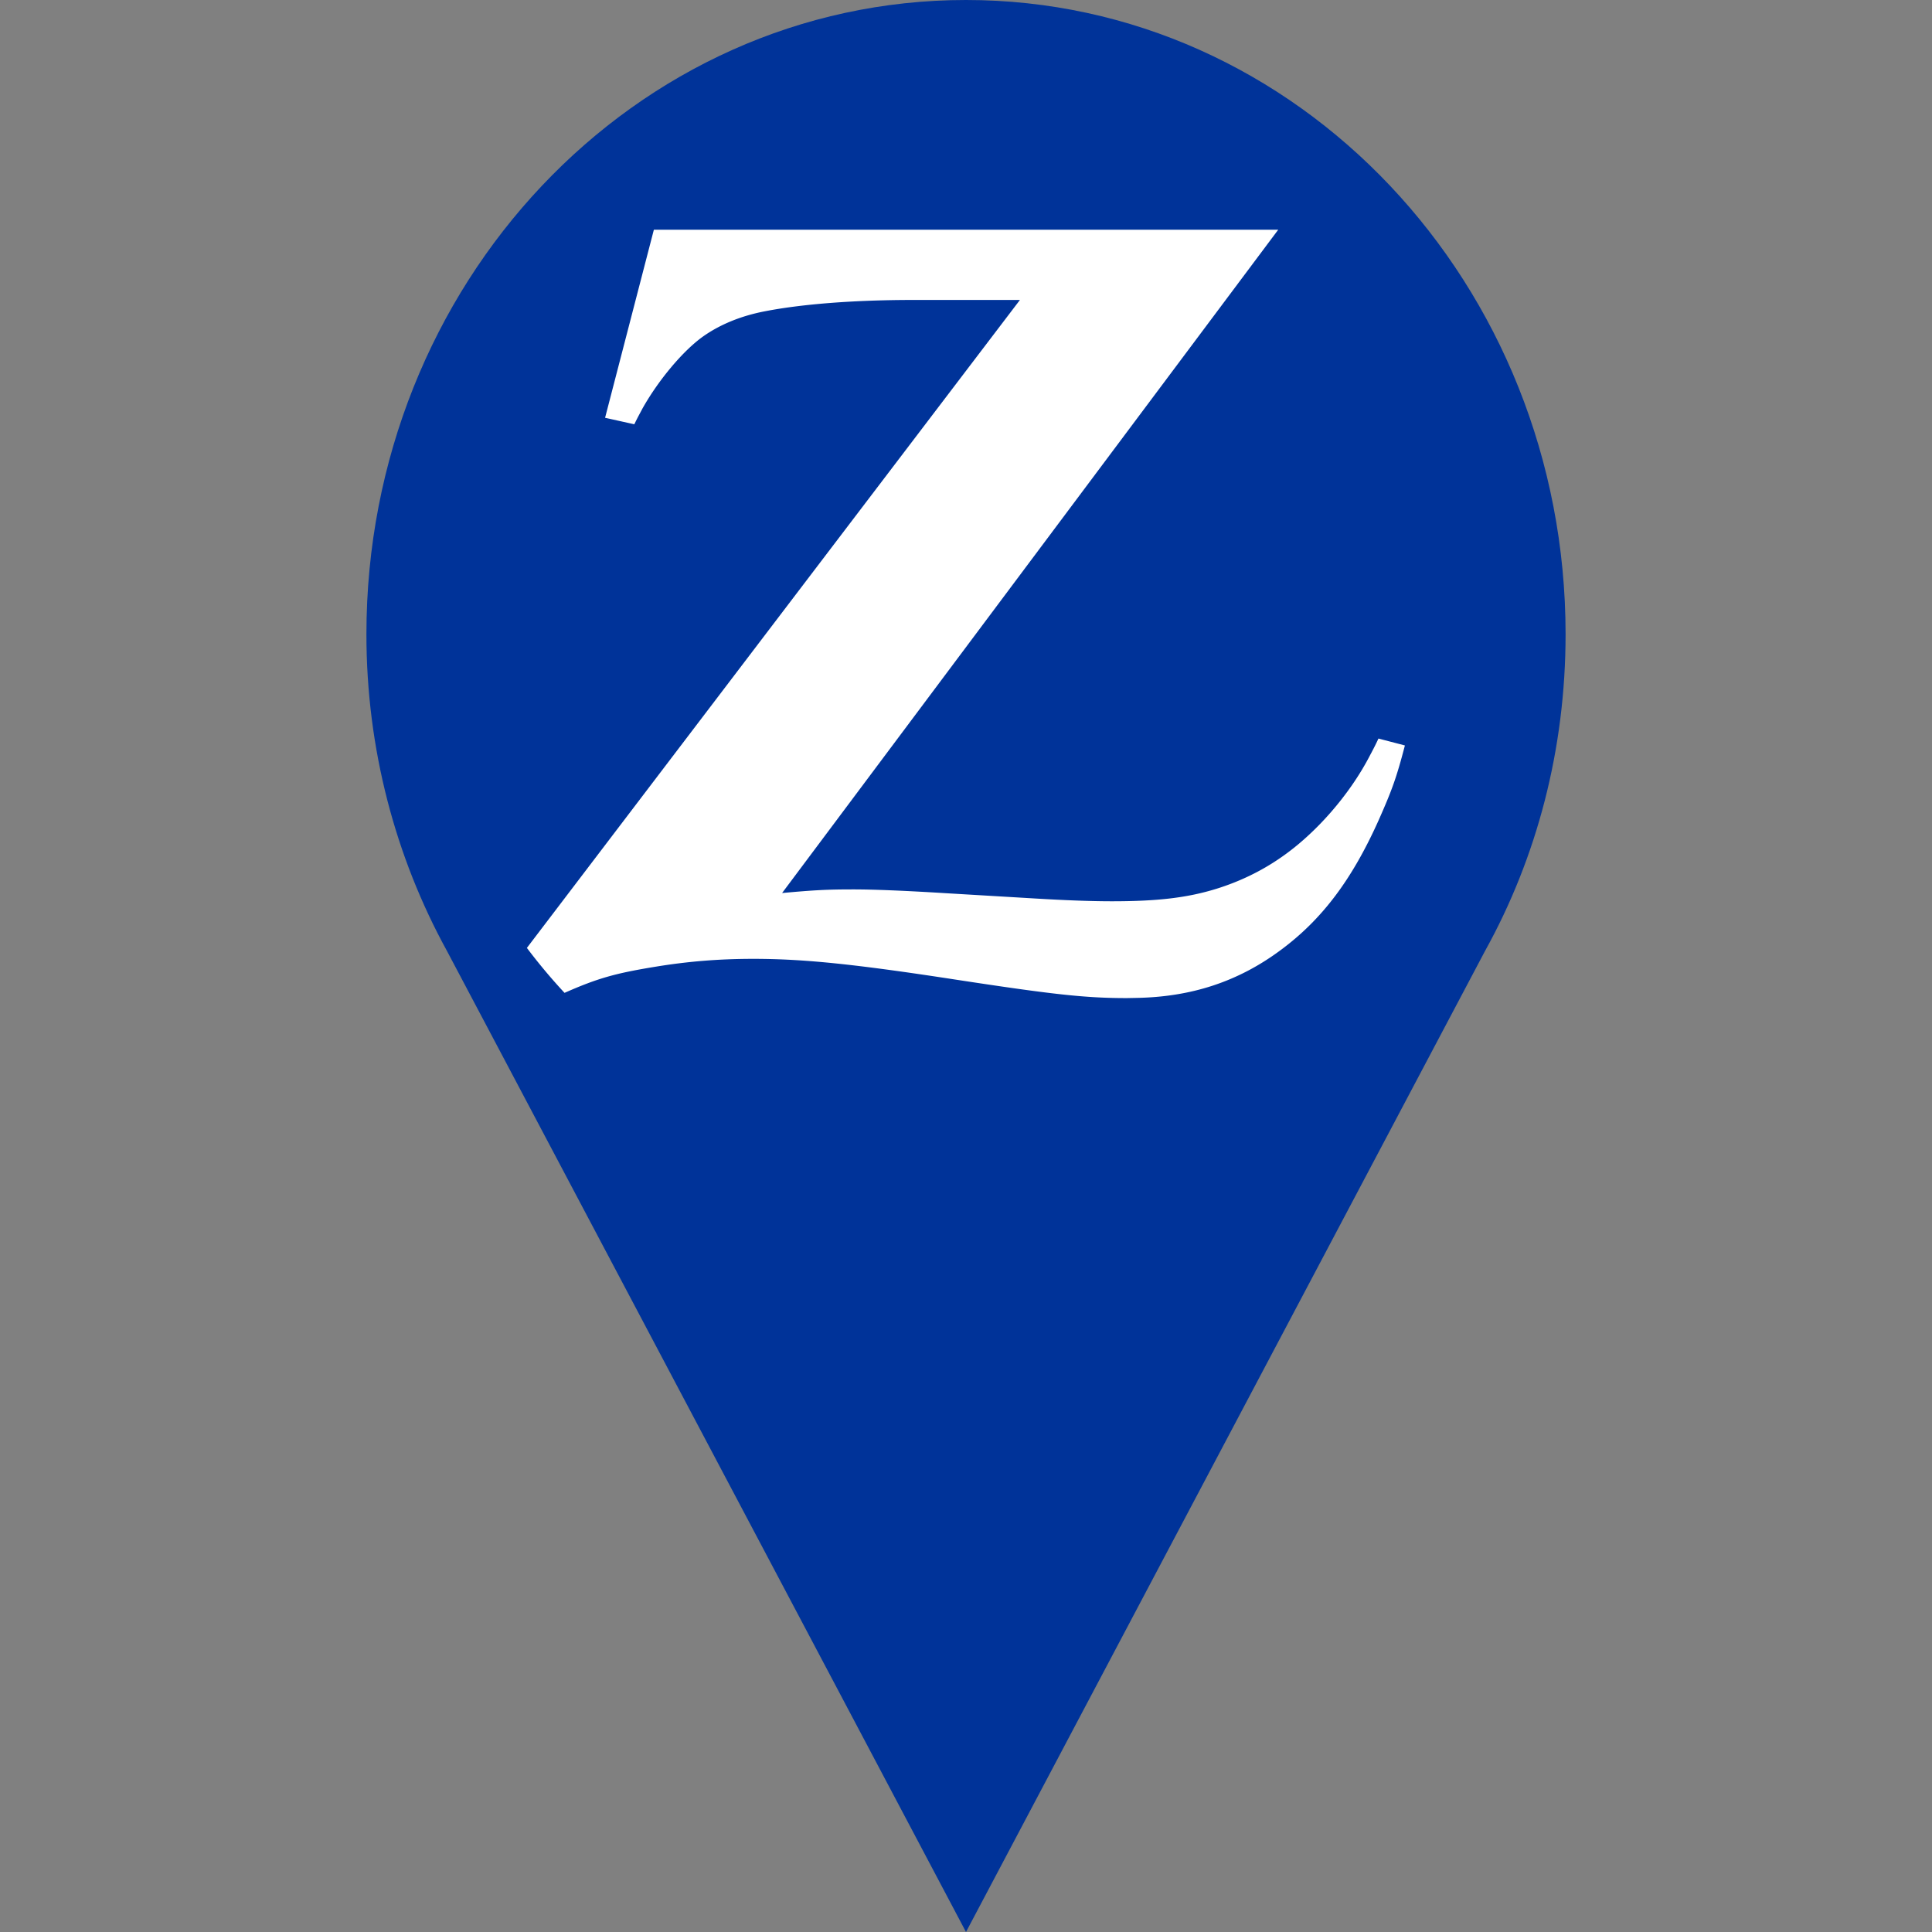
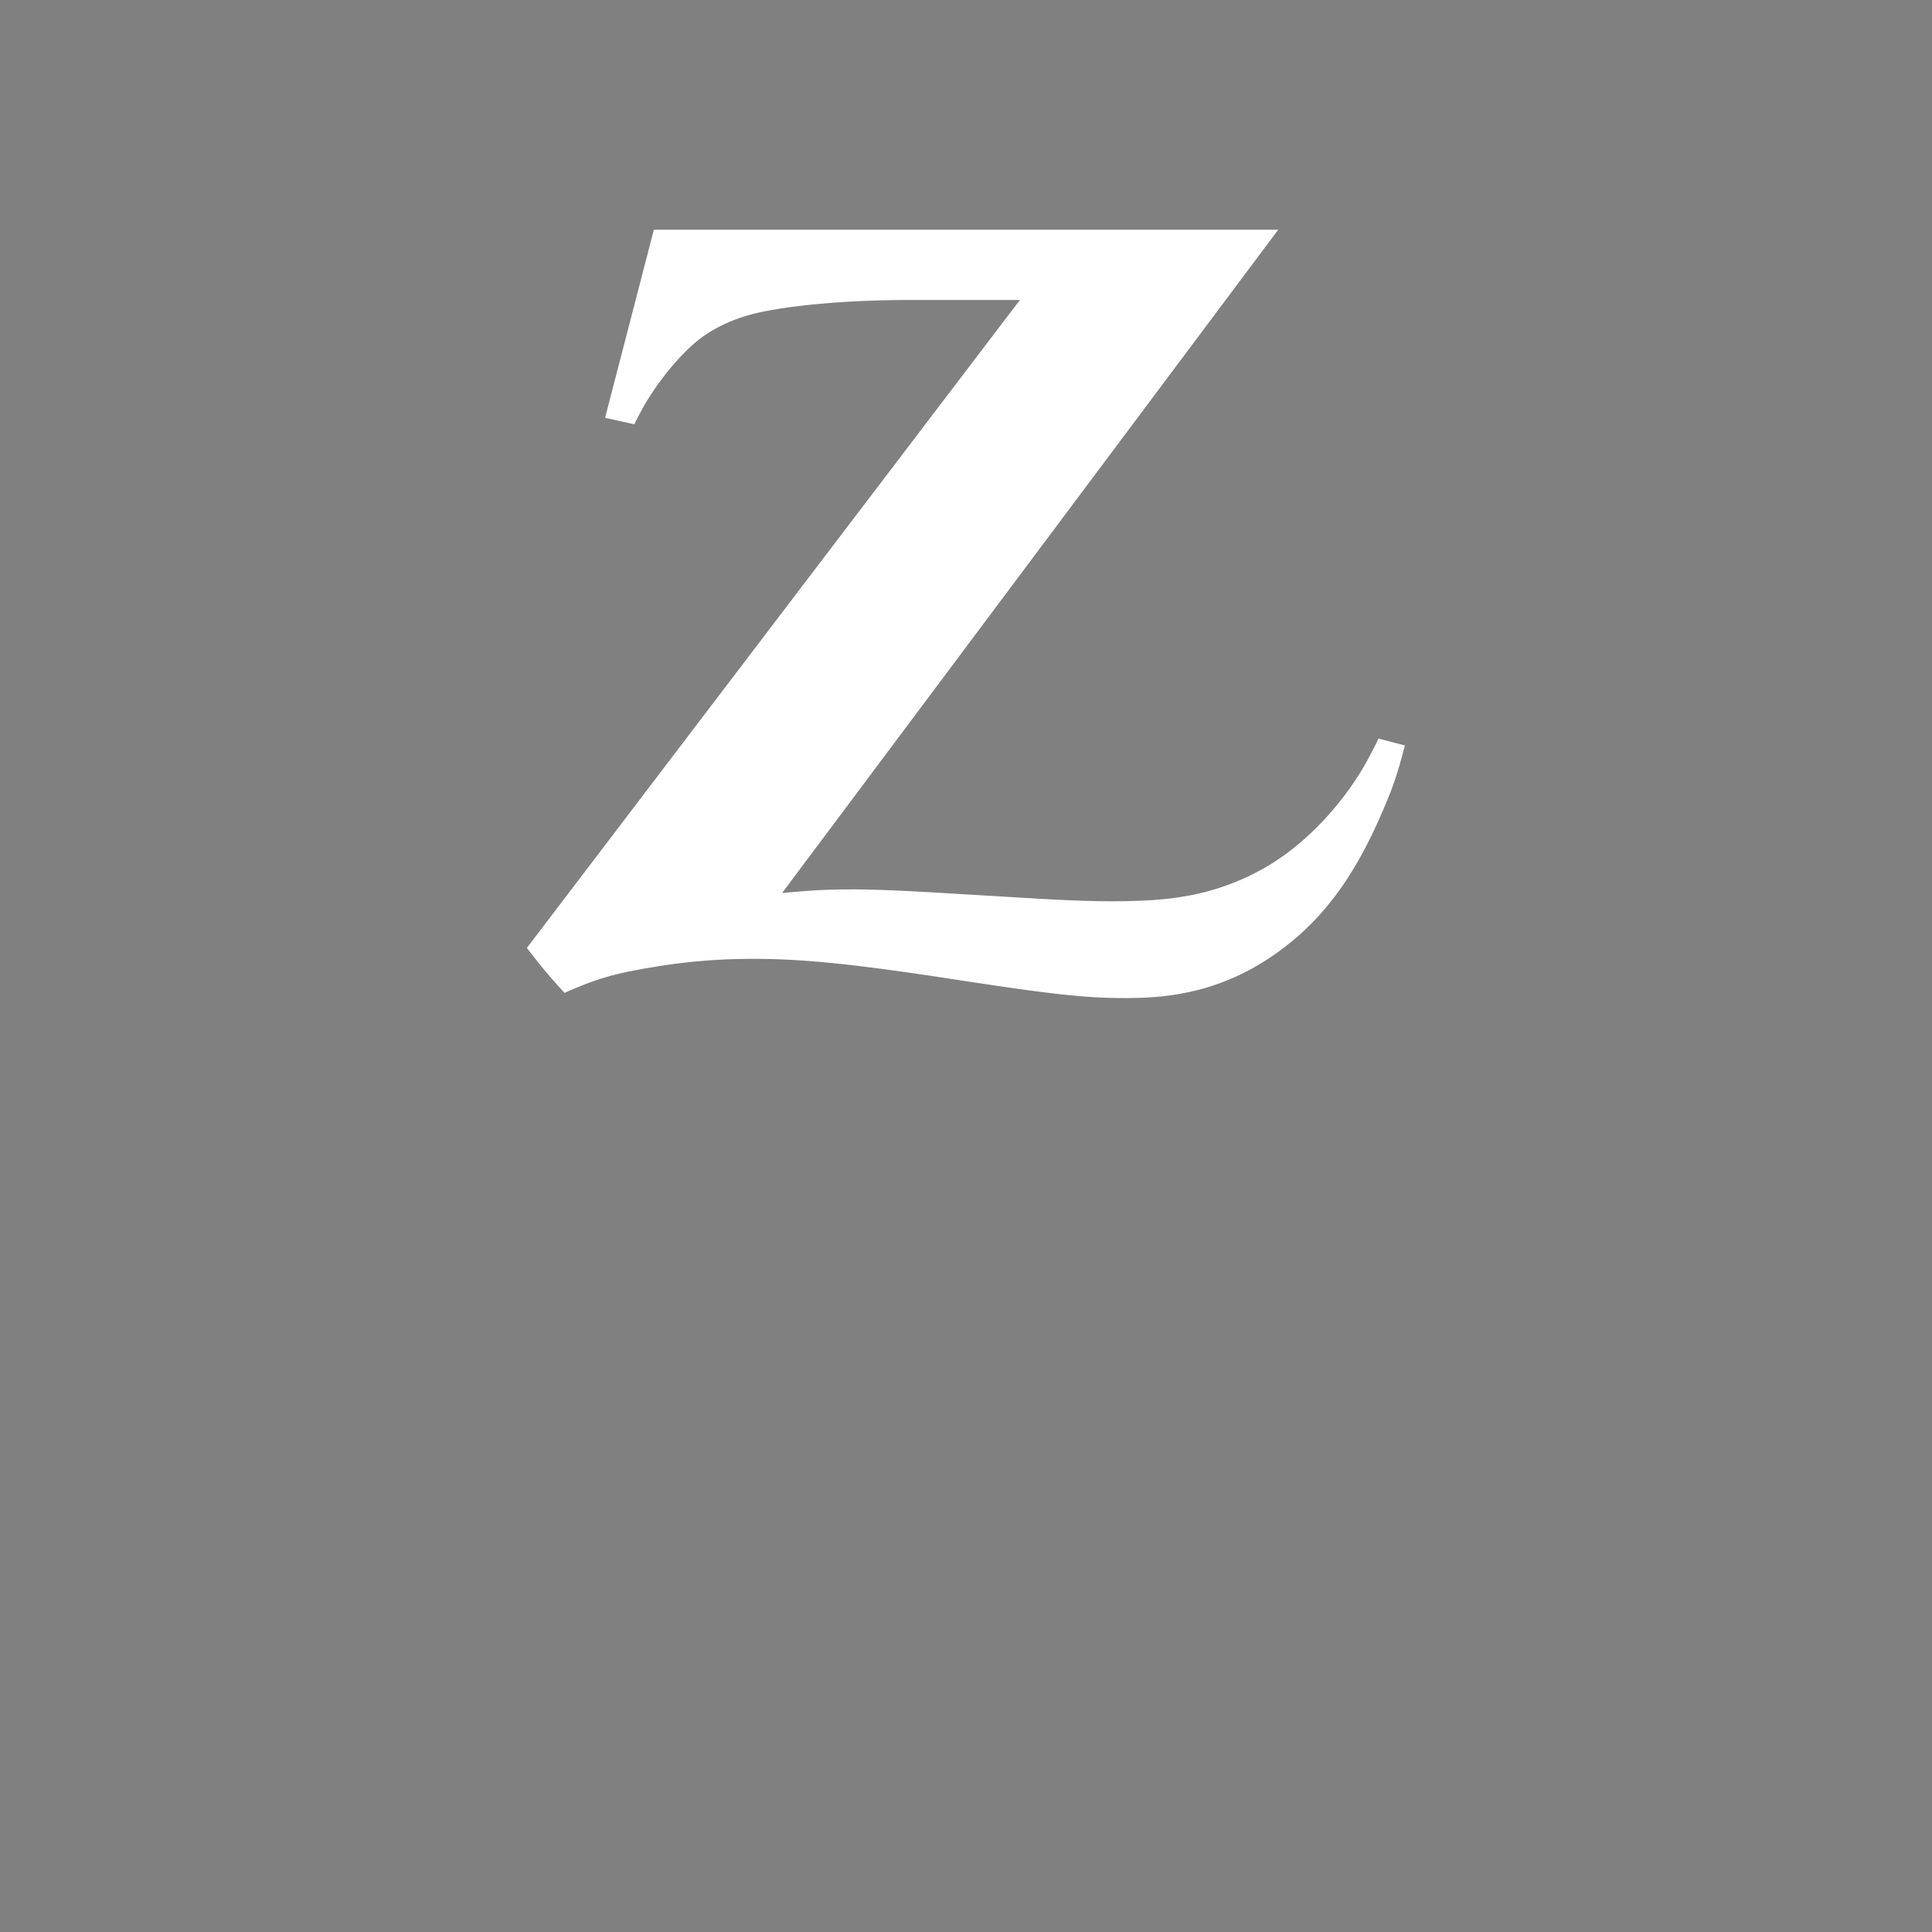
<svg xmlns="http://www.w3.org/2000/svg" xmlns:ns1="http://www.openswatchbook.org/uri/2009/osb" xmlns:xlink="http://www.w3.org/1999/xlink" viewBox="0 0 512 512" height="512" width="512">
  <rect x="0" y="0" width="512" height="512" fill="#808080" stroke="none" />
  <defs>
    <linearGradient ns1:paint="solid" id="a">
      <stop offset="0" stop-color="#039" />
    </linearGradient>
    <linearGradient gradientUnits="userSpaceOnUse" y2="256" x2="414.896" y1="256" x1="97.104" id="b" xlink:href="#a" />
  </defs>
-   <path clip-rule="evenodd" d="M256 0C168.139 0 97.104 75.283 97.104 168.076c0 30.51 7.766 59.179 21.324 83.896L256 512l137.572-260.027c13.697-24.717 21.324-53.387 21.324-83.896C414.896 75.283 343.862 0 256 0z" fill="url(#b)" fill-rule="evenodd" />
  <path d="M173.284 60.875l-12.931 49.842 7.748 1.722c.876-1.832 1.657-3.2 2.113-4.092 4.308-7.697 10.897-15.503 16.183-19.232 4.497-3.157 9.994-5.394 16.178-6.596 10.21-2.005 24.323-3.027 39.399-3.027h28.32L139.632 251.205a150.037 150.037 0 0 0 9.976 11.912c8.878-3.921 13.56-5.202 24.104-6.926 8.631-1.419 16.95-2.086 25.9-2.086 13.375 0 26.887 1.391 53.52 5.483 26.09 3.997 34.555 4.916 45.496 4.916l2.252-.043c14.75-.21 27.205-4.289 38.465-12.645 10.977-8.103 18.944-18.68 26.011-34.459 3.462-7.813 4.705-11.137 6.957-19.804l-7.007-1.827c-.97 2.108-1.854 3.708-2.375 4.707-5.359 10.276-14.303 20.537-23.578 26.887-5.207 3.606-10.971 6.35-16.989 8.219-7.748 2.397-15.61 3.308-27.703 3.308-5.373 0-12.455-.253-20.869-.767l-23.332-1.383c-10.905-.673-18.994-.992-24.309-.992-6.944 0-10.338.175-18.89.957L338.745 60.875h-165.46z" fill="#fff" />
</svg>